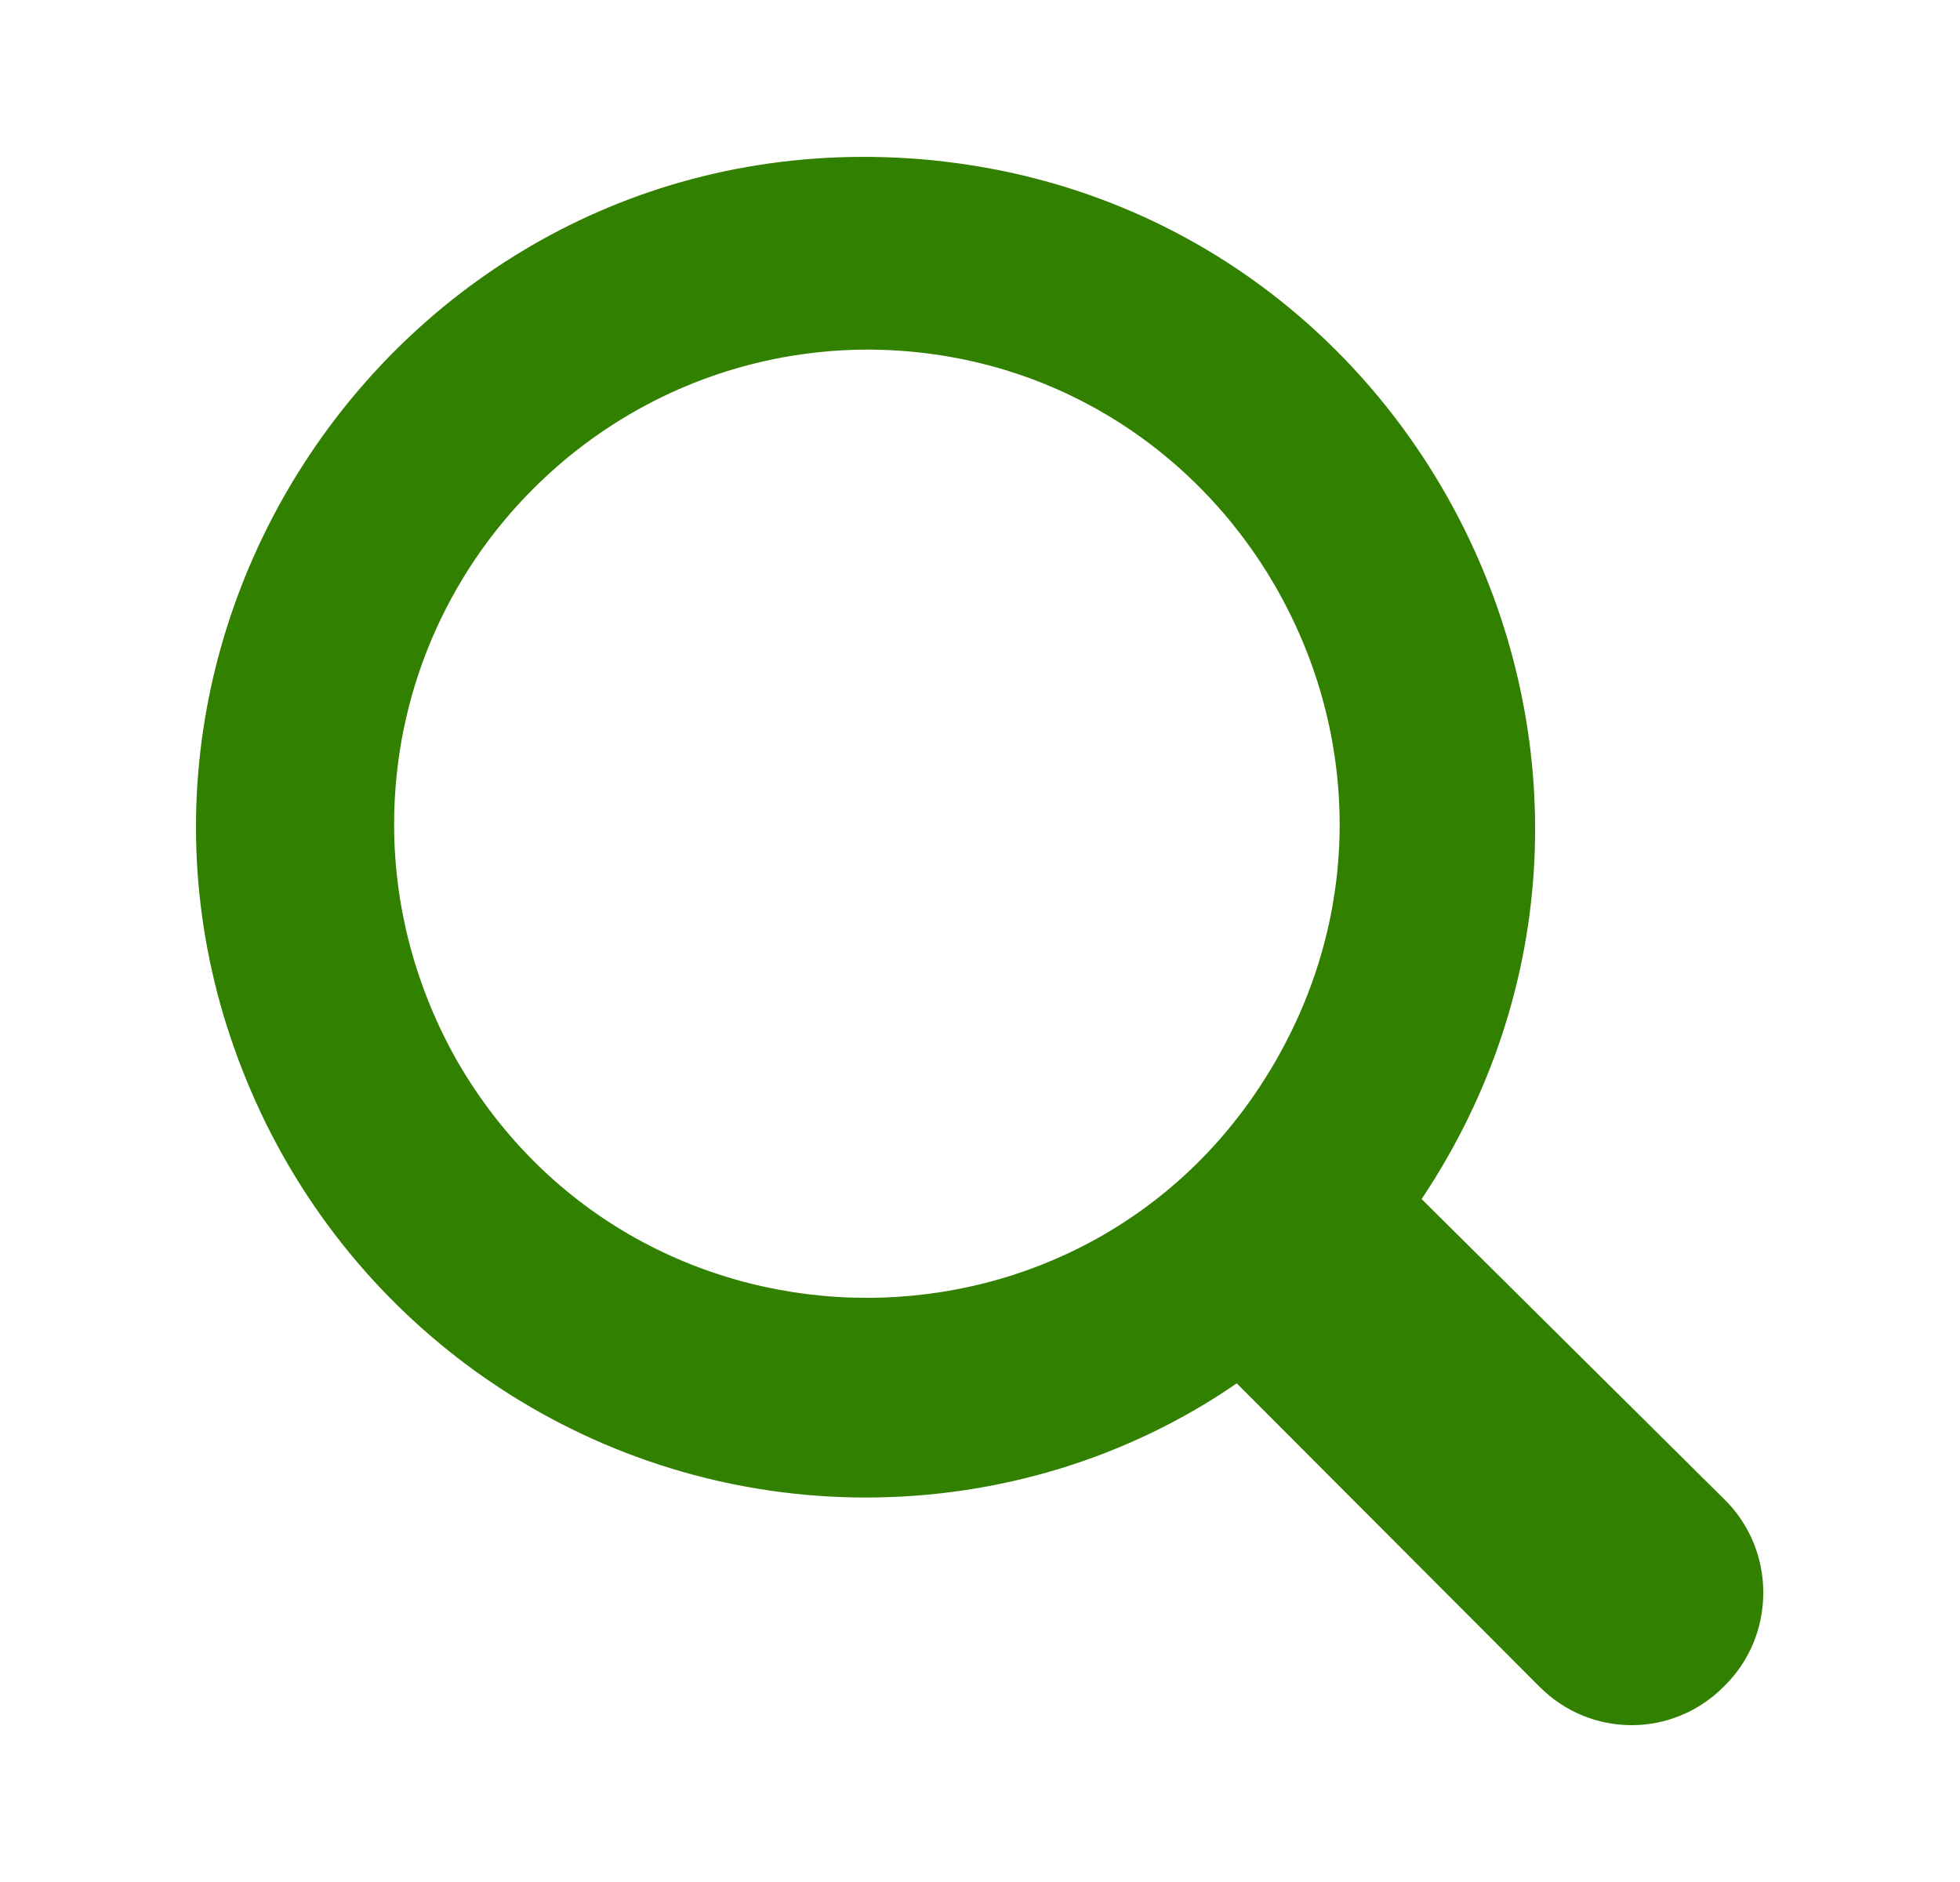
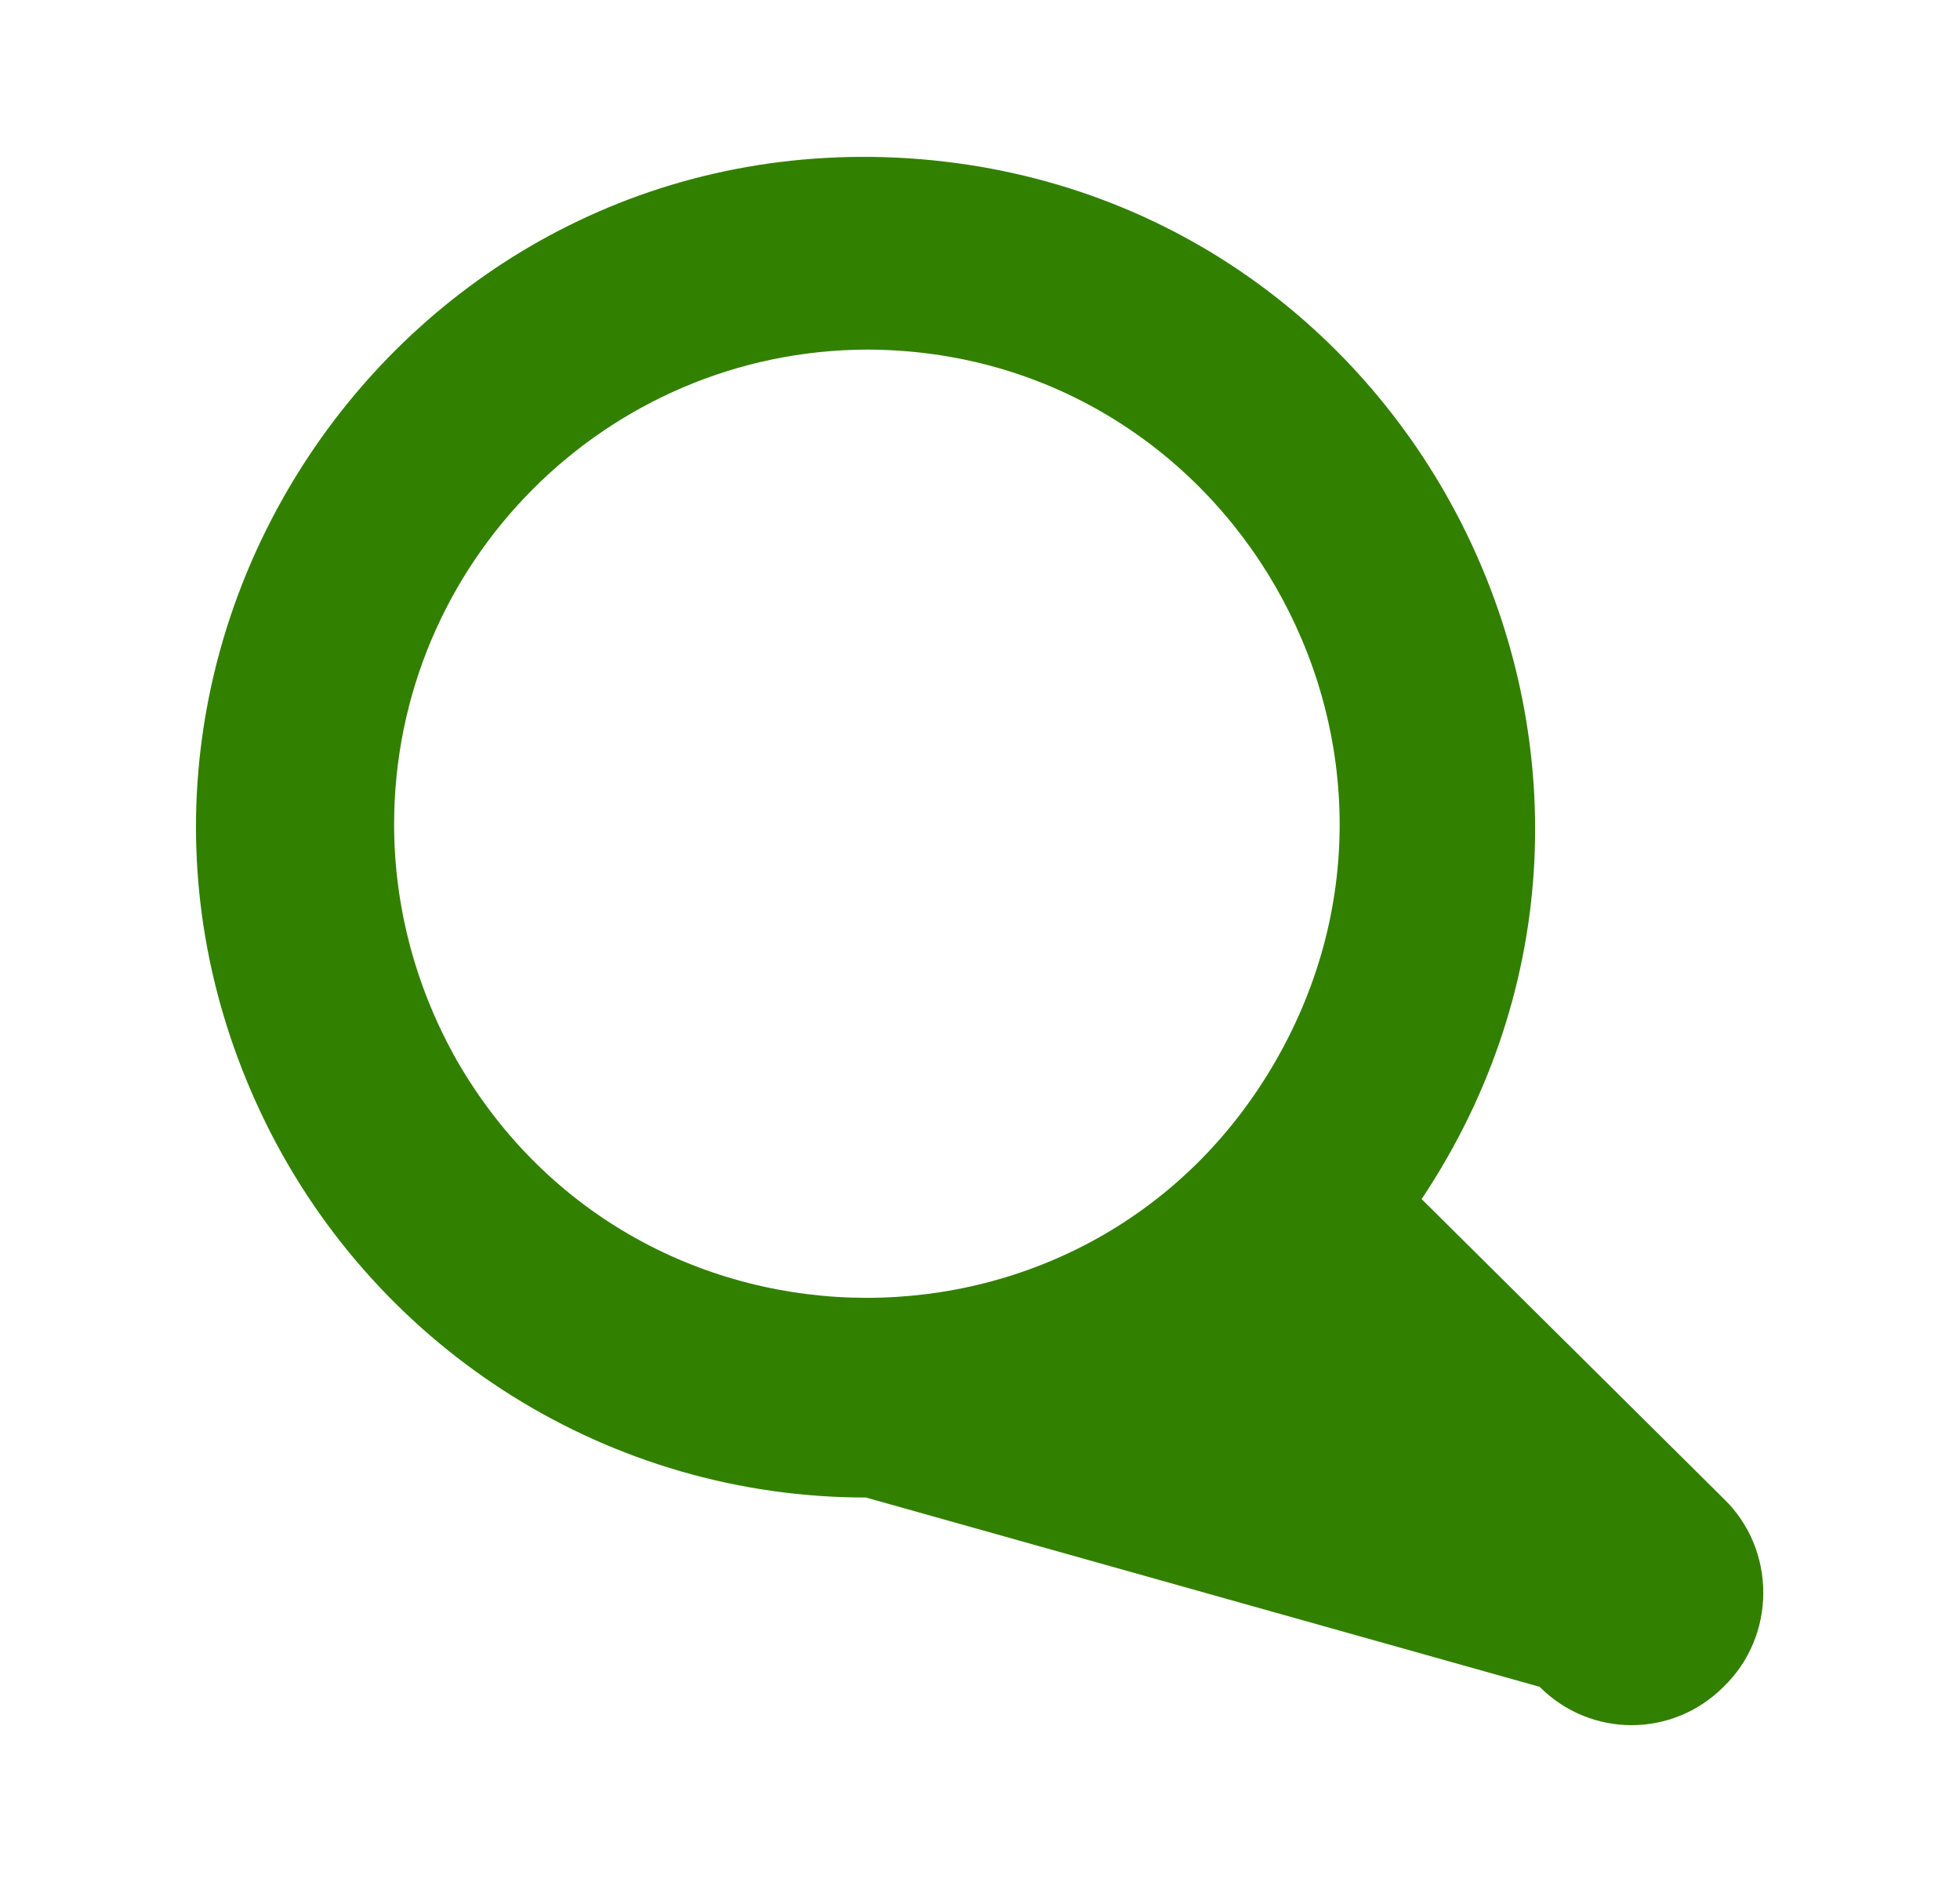
<svg xmlns="http://www.w3.org/2000/svg" width="25" height="24" viewBox="0 0 25 24" fill="none">
-   <path d="M21.997 19.123L18.133 15.291C21.78 9.823 18.146 2.453 11.593 2.019C5.04 1.597 0.488 8.431 3.395 14.332C4.836 17.245 7.794 19.097 11.045 19.097C12.728 19.097 14.385 18.599 15.775 17.641L19.638 21.511C20.288 22.163 21.334 22.163 21.984 21.511C22.66 20.86 22.66 19.761 21.984 19.11L21.997 19.123ZM11.045 4.458C15.685 4.458 18.592 9.491 16.272 13.528C13.952 17.564 8.151 17.552 5.83 13.528C5.308 12.608 5.027 11.573 5.027 10.513C5.027 7.179 7.73 4.471 11.057 4.458H11.045Z" fill="#328000" />
+   <path d="M21.997 19.123L18.133 15.291C21.78 9.823 18.146 2.453 11.593 2.019C5.04 1.597 0.488 8.431 3.395 14.332C4.836 17.245 7.794 19.097 11.045 19.097L19.638 21.511C20.288 22.163 21.334 22.163 21.984 21.511C22.66 20.86 22.66 19.761 21.984 19.11L21.997 19.123ZM11.045 4.458C15.685 4.458 18.592 9.491 16.272 13.528C13.952 17.564 8.151 17.552 5.83 13.528C5.308 12.608 5.027 11.573 5.027 10.513C5.027 7.179 7.73 4.471 11.057 4.458H11.045Z" fill="#328000" />
</svg>